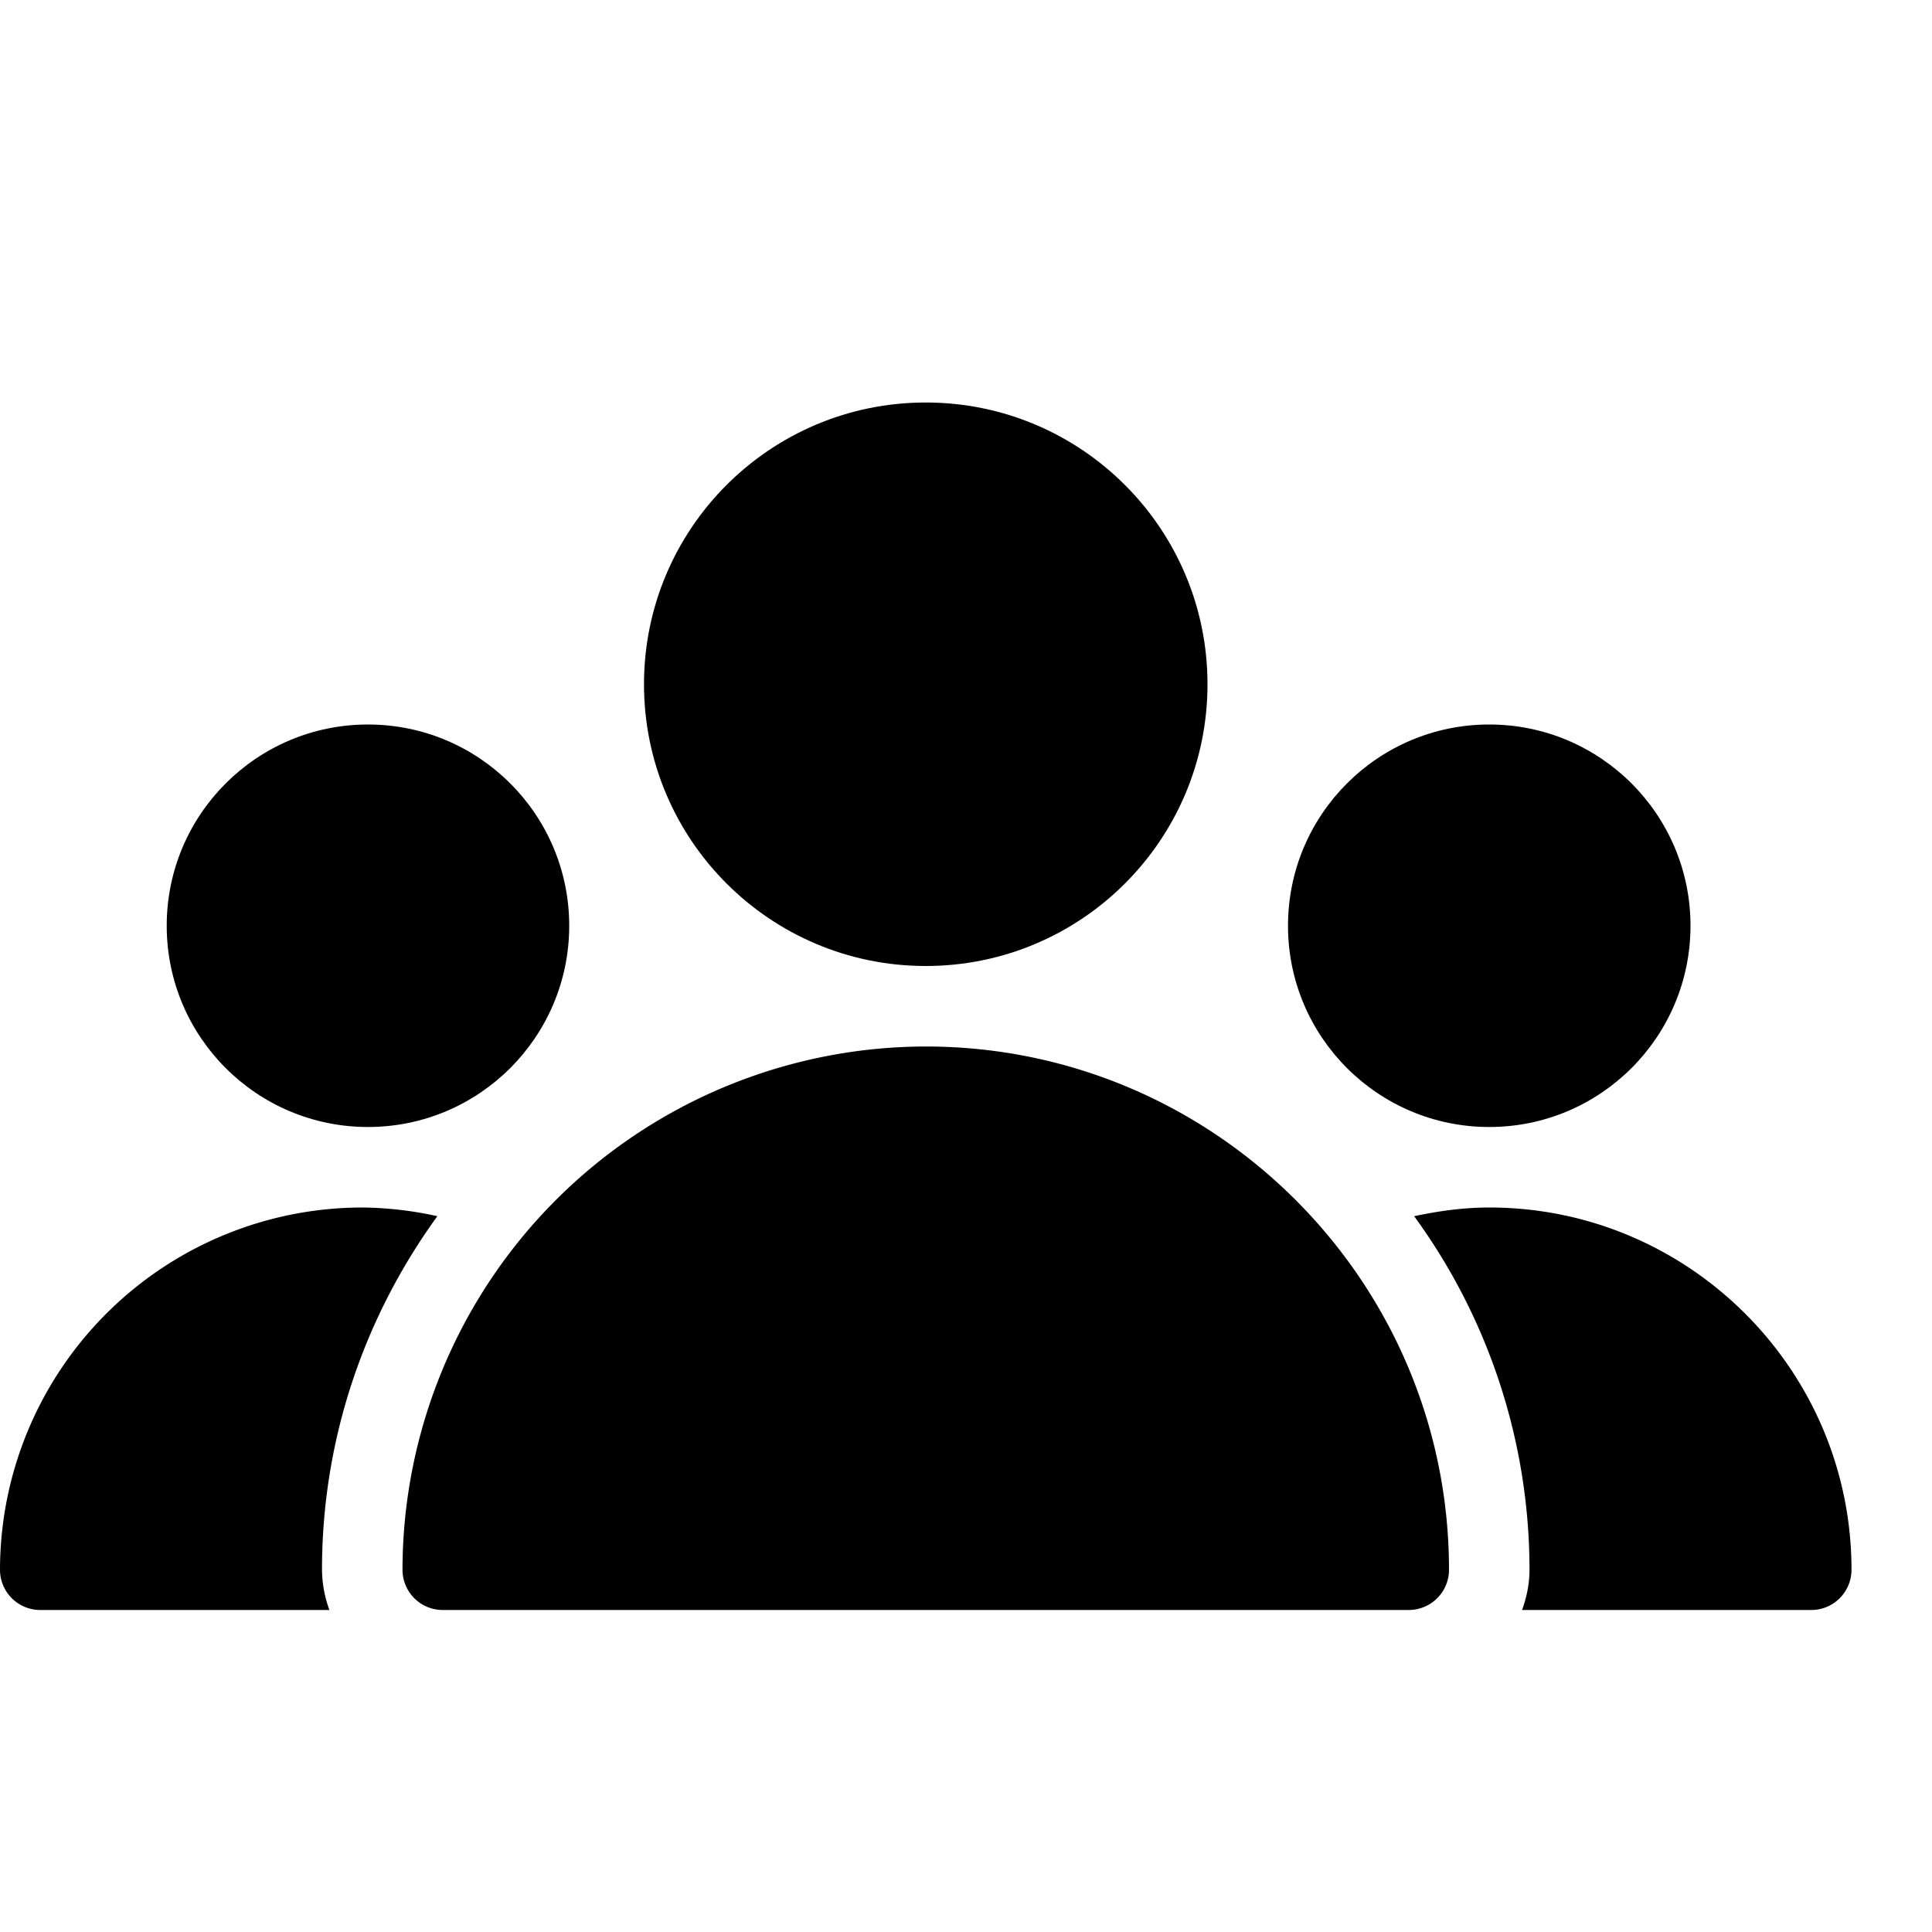
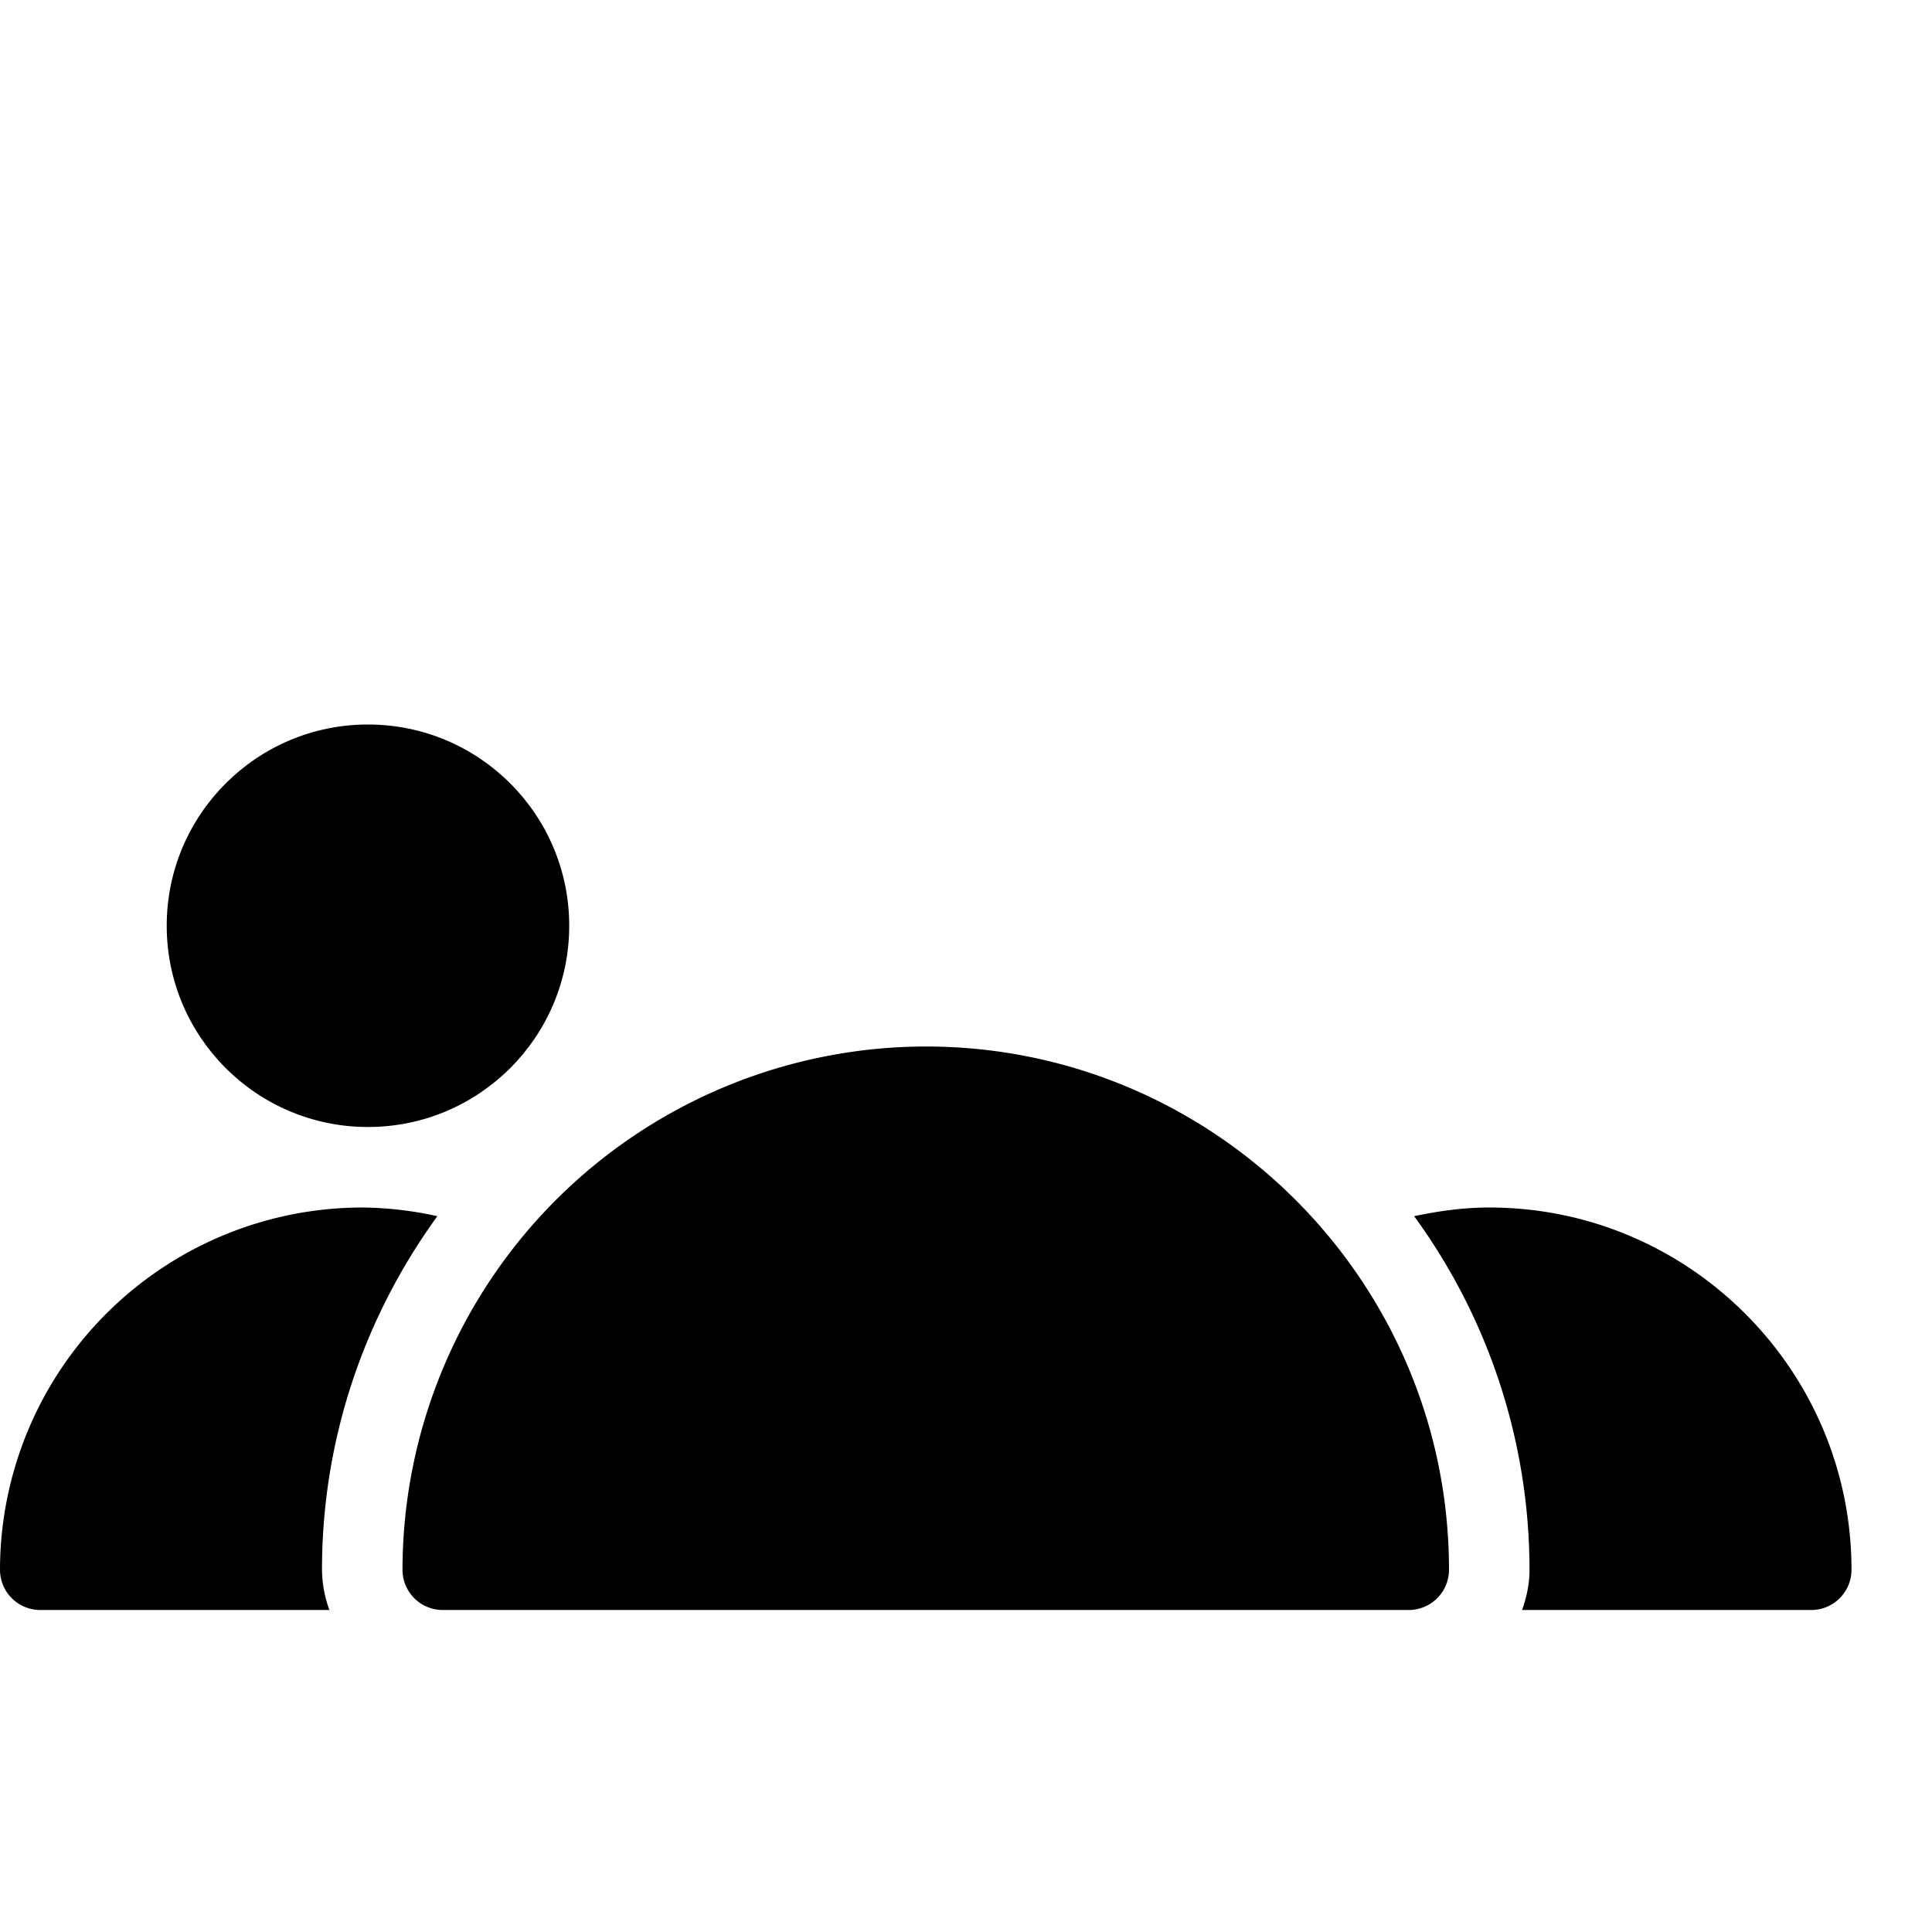
<svg xmlns="http://www.w3.org/2000/svg" viewBox="0 0 24 24" width="256" height="256">
-   <circle cx="11.5" cy="8.5" r="3.5" fill="#000000" />
-   <circle cx="18.5" cy="11.5" r="2.5" fill="#000000" />
  <circle cx="4.571" cy="11.5" r="2.5" fill="#000000" />
  <path d="M11.5 13A6.508 6.508 0 0 0 5 19.5a.5.5 0 0 0 .5.5h12a.5.5 0 0 0 .5-.5c0-3.584-2.916-6.5-6.5-6.5zM5.433 15.108A4.487 4.487 0 0 0 4.5 15 4.505 4.505 0 0 0 0 19.5a.5.5 0 0 0 .5.5h3.592A1.483 1.483 0 0 1 4 19.5c0-1.641.536-3.156 1.433-4.392zM18.5 15c-.316 0-.627.043-.933.108A7.453 7.453 0 0 1 19 19.5c0 .176-.036.343-.092.5H22.5a.5.5 0 0 0 .5-.5c0-2.481-2.019-4.5-4.5-4.5z" fill="#000000" />
</svg>